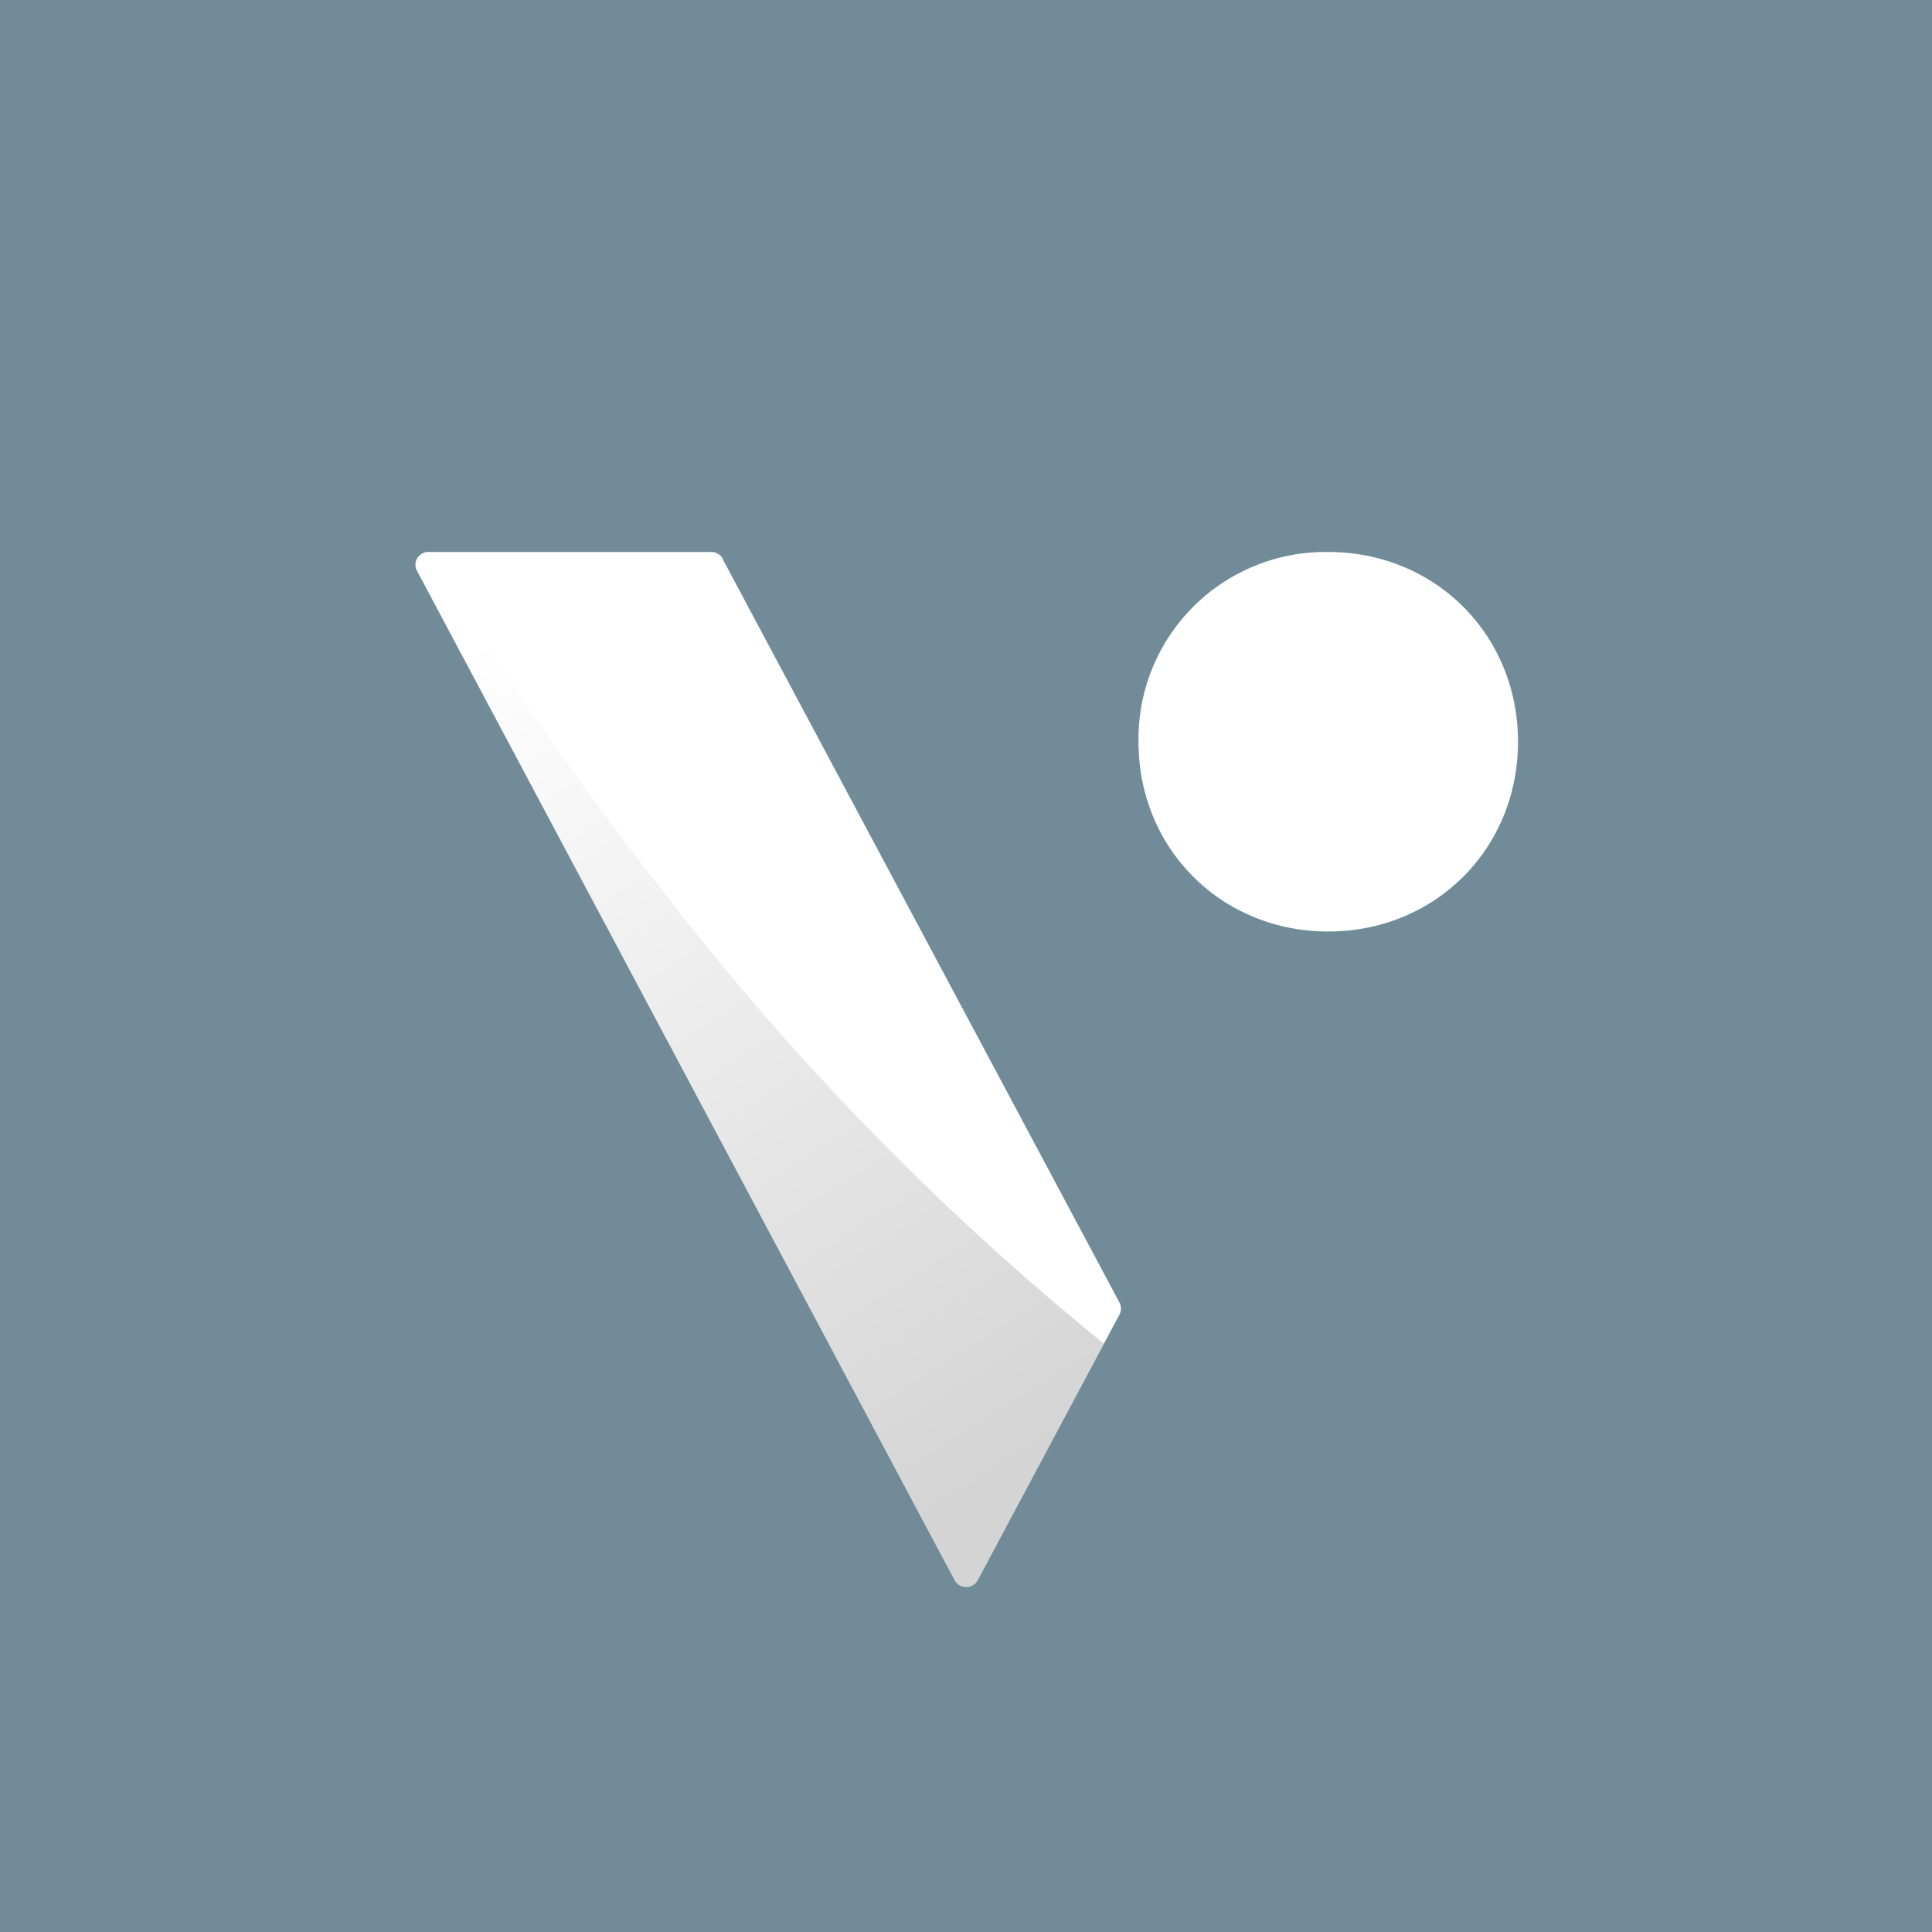
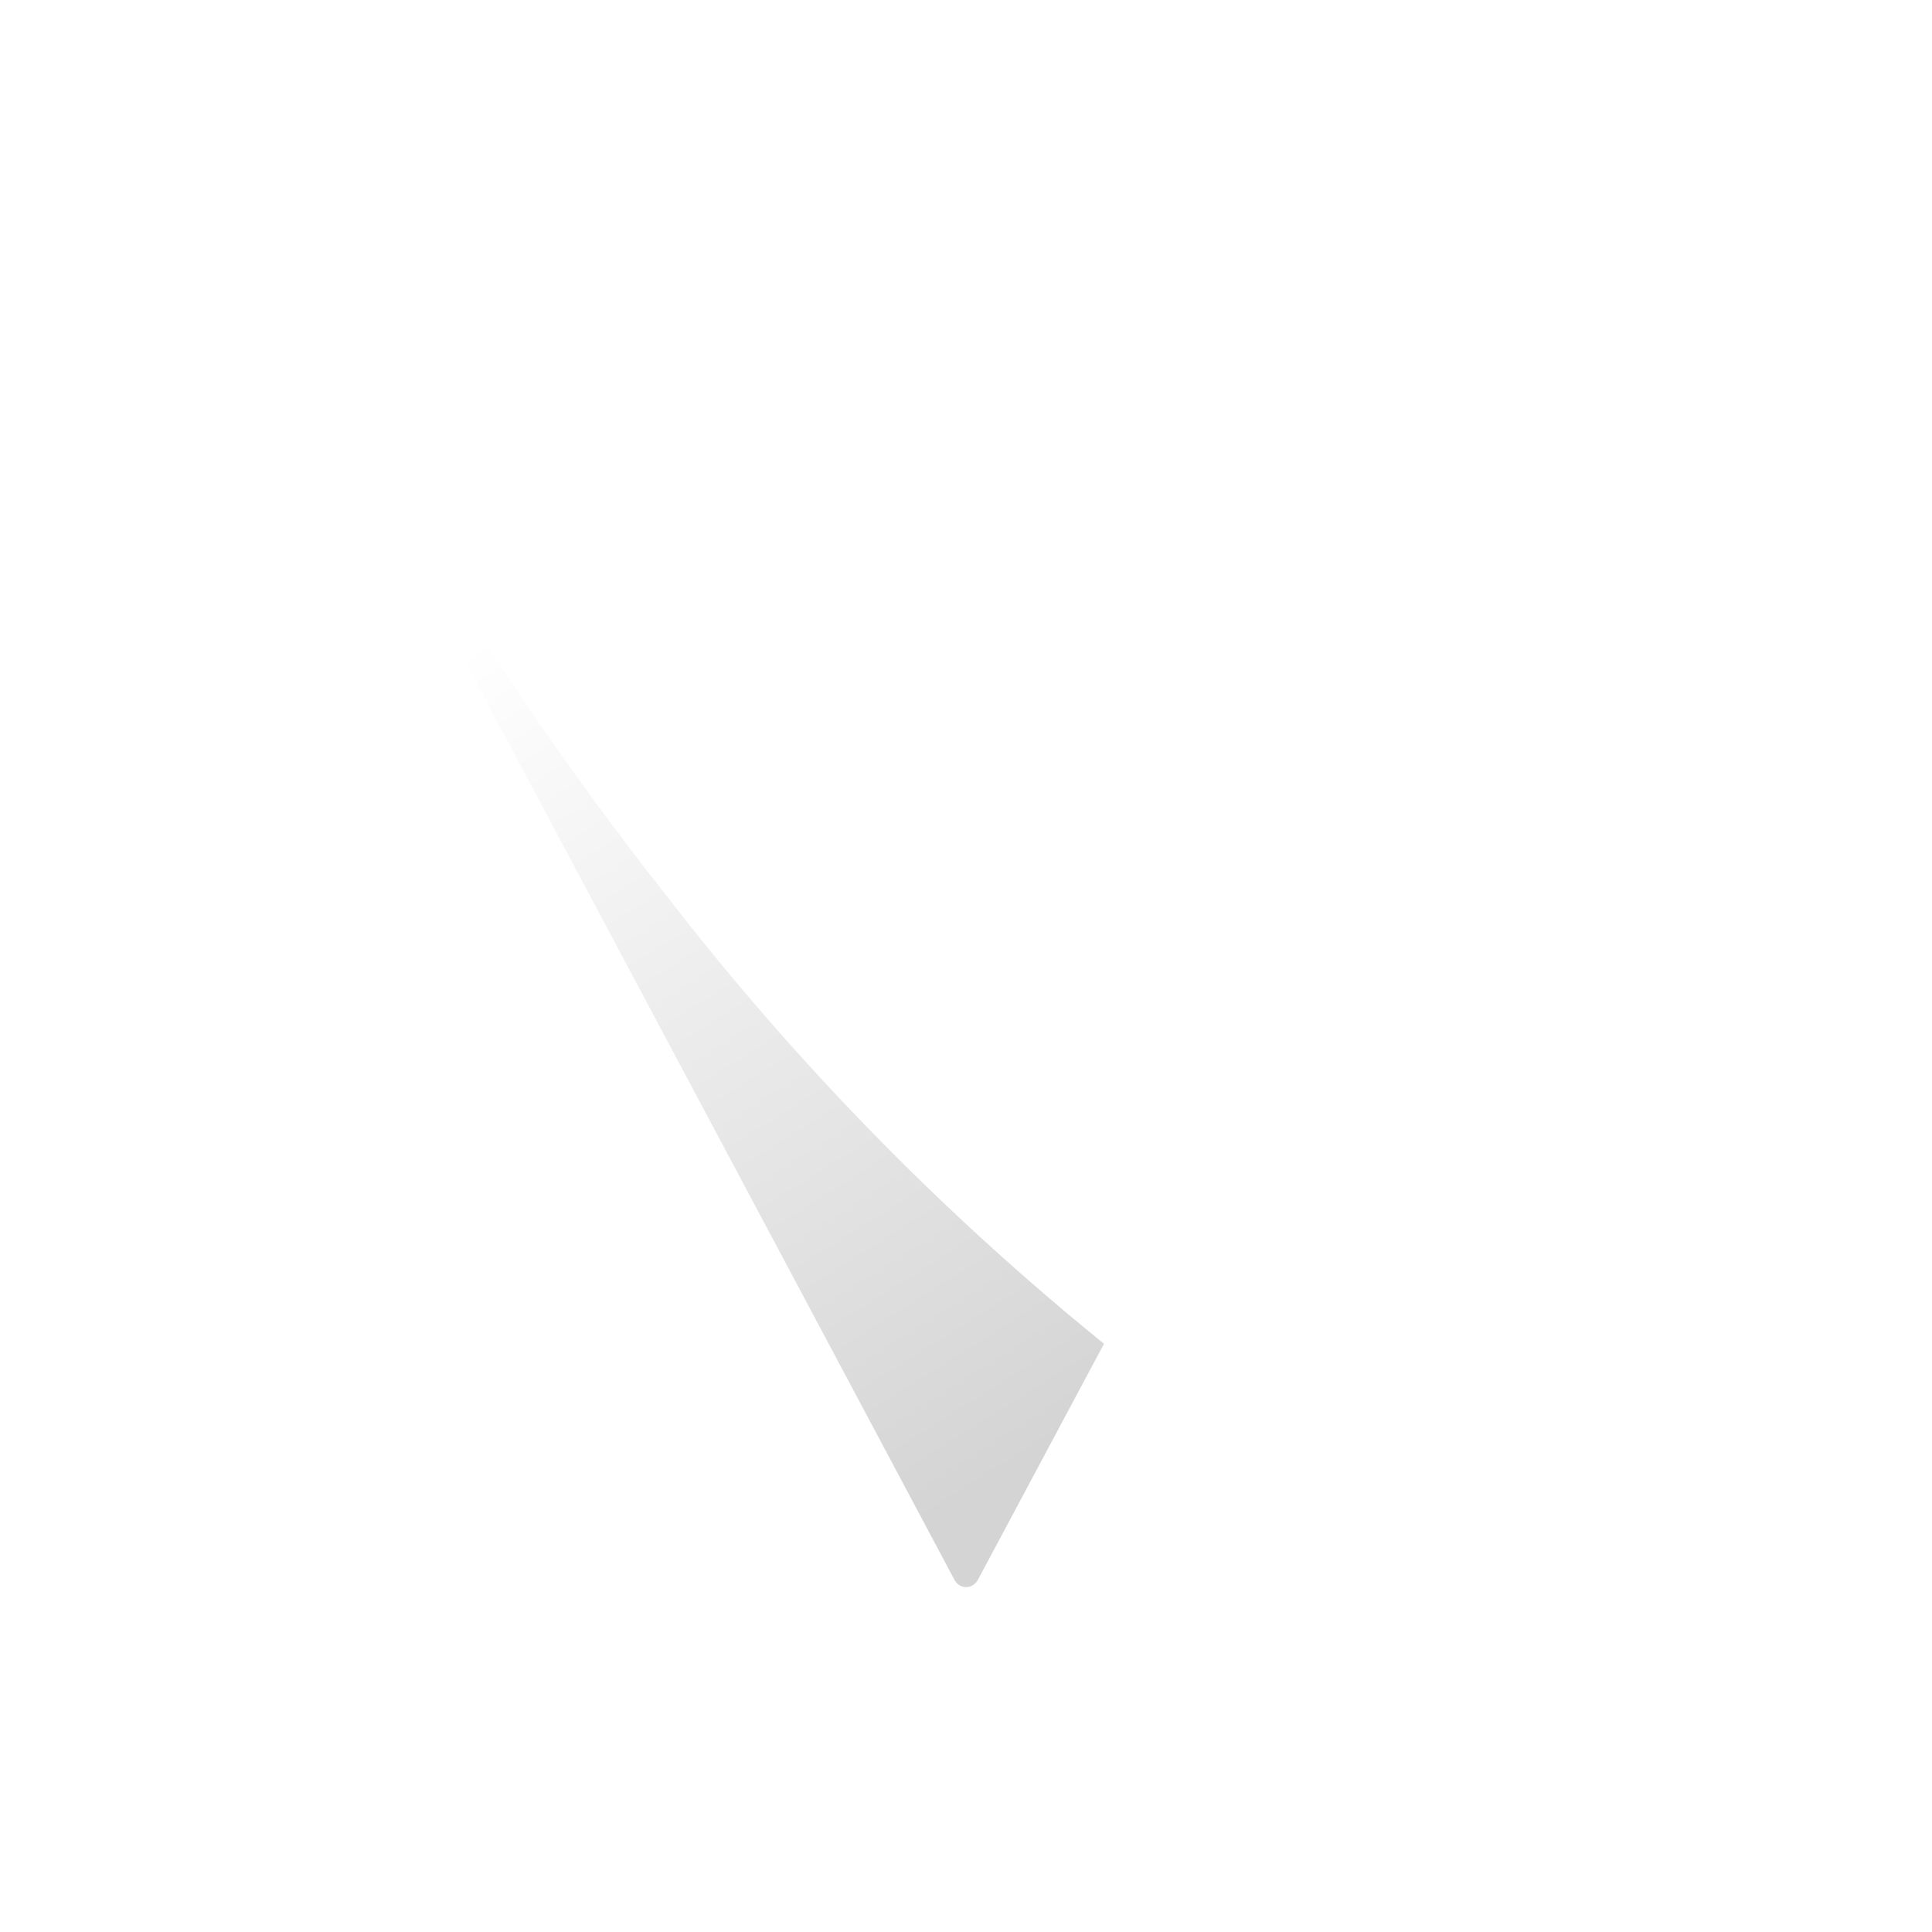
<svg xmlns="http://www.w3.org/2000/svg" width="56" height="56" viewBox="0 0 56 56">
-   <path fill="#718C98" d="M0 0h56v56H0z" />
-   <path d="M38.5 16a5.42 5.42 0 0 0-5.5 5.5c0 3.11 2.41 5.5 5.5 5.5s5.5-2.39 5.5-5.5-2.41-5.5-5.5-5.5Zm-17.56.19 11.5 21.55c.07.12.07.27 0 .38l-4.1 7.68a.38.38 0 0 1-.67 0L12.1 16.56a.37.37 0 0 1 .34-.56h8.21c.08 0 .23.07.3.19Z" fill="#fff" />
  <path opacity=".5" d="M18.97 25.52A96.83 96.83 0 0 1 12.43 16c-.3 0-.49.3-.34.56L27.67 45.8c.15.27.52.27.67 0L32 38.95a78.33 78.33 0 0 1-13.02-13.43Z" fill="url(#azwbavwea)" />
  <defs>
    <linearGradient id="azwbavwea" x1="30.09" y1="42.14" x2="15.01" y2="18.23" gradientUnits="userSpaceOnUse">
      <stop stop-color="#AAA" />
      <stop offset="1" stop-color="#fff" />
    </linearGradient>
  </defs>
</svg>